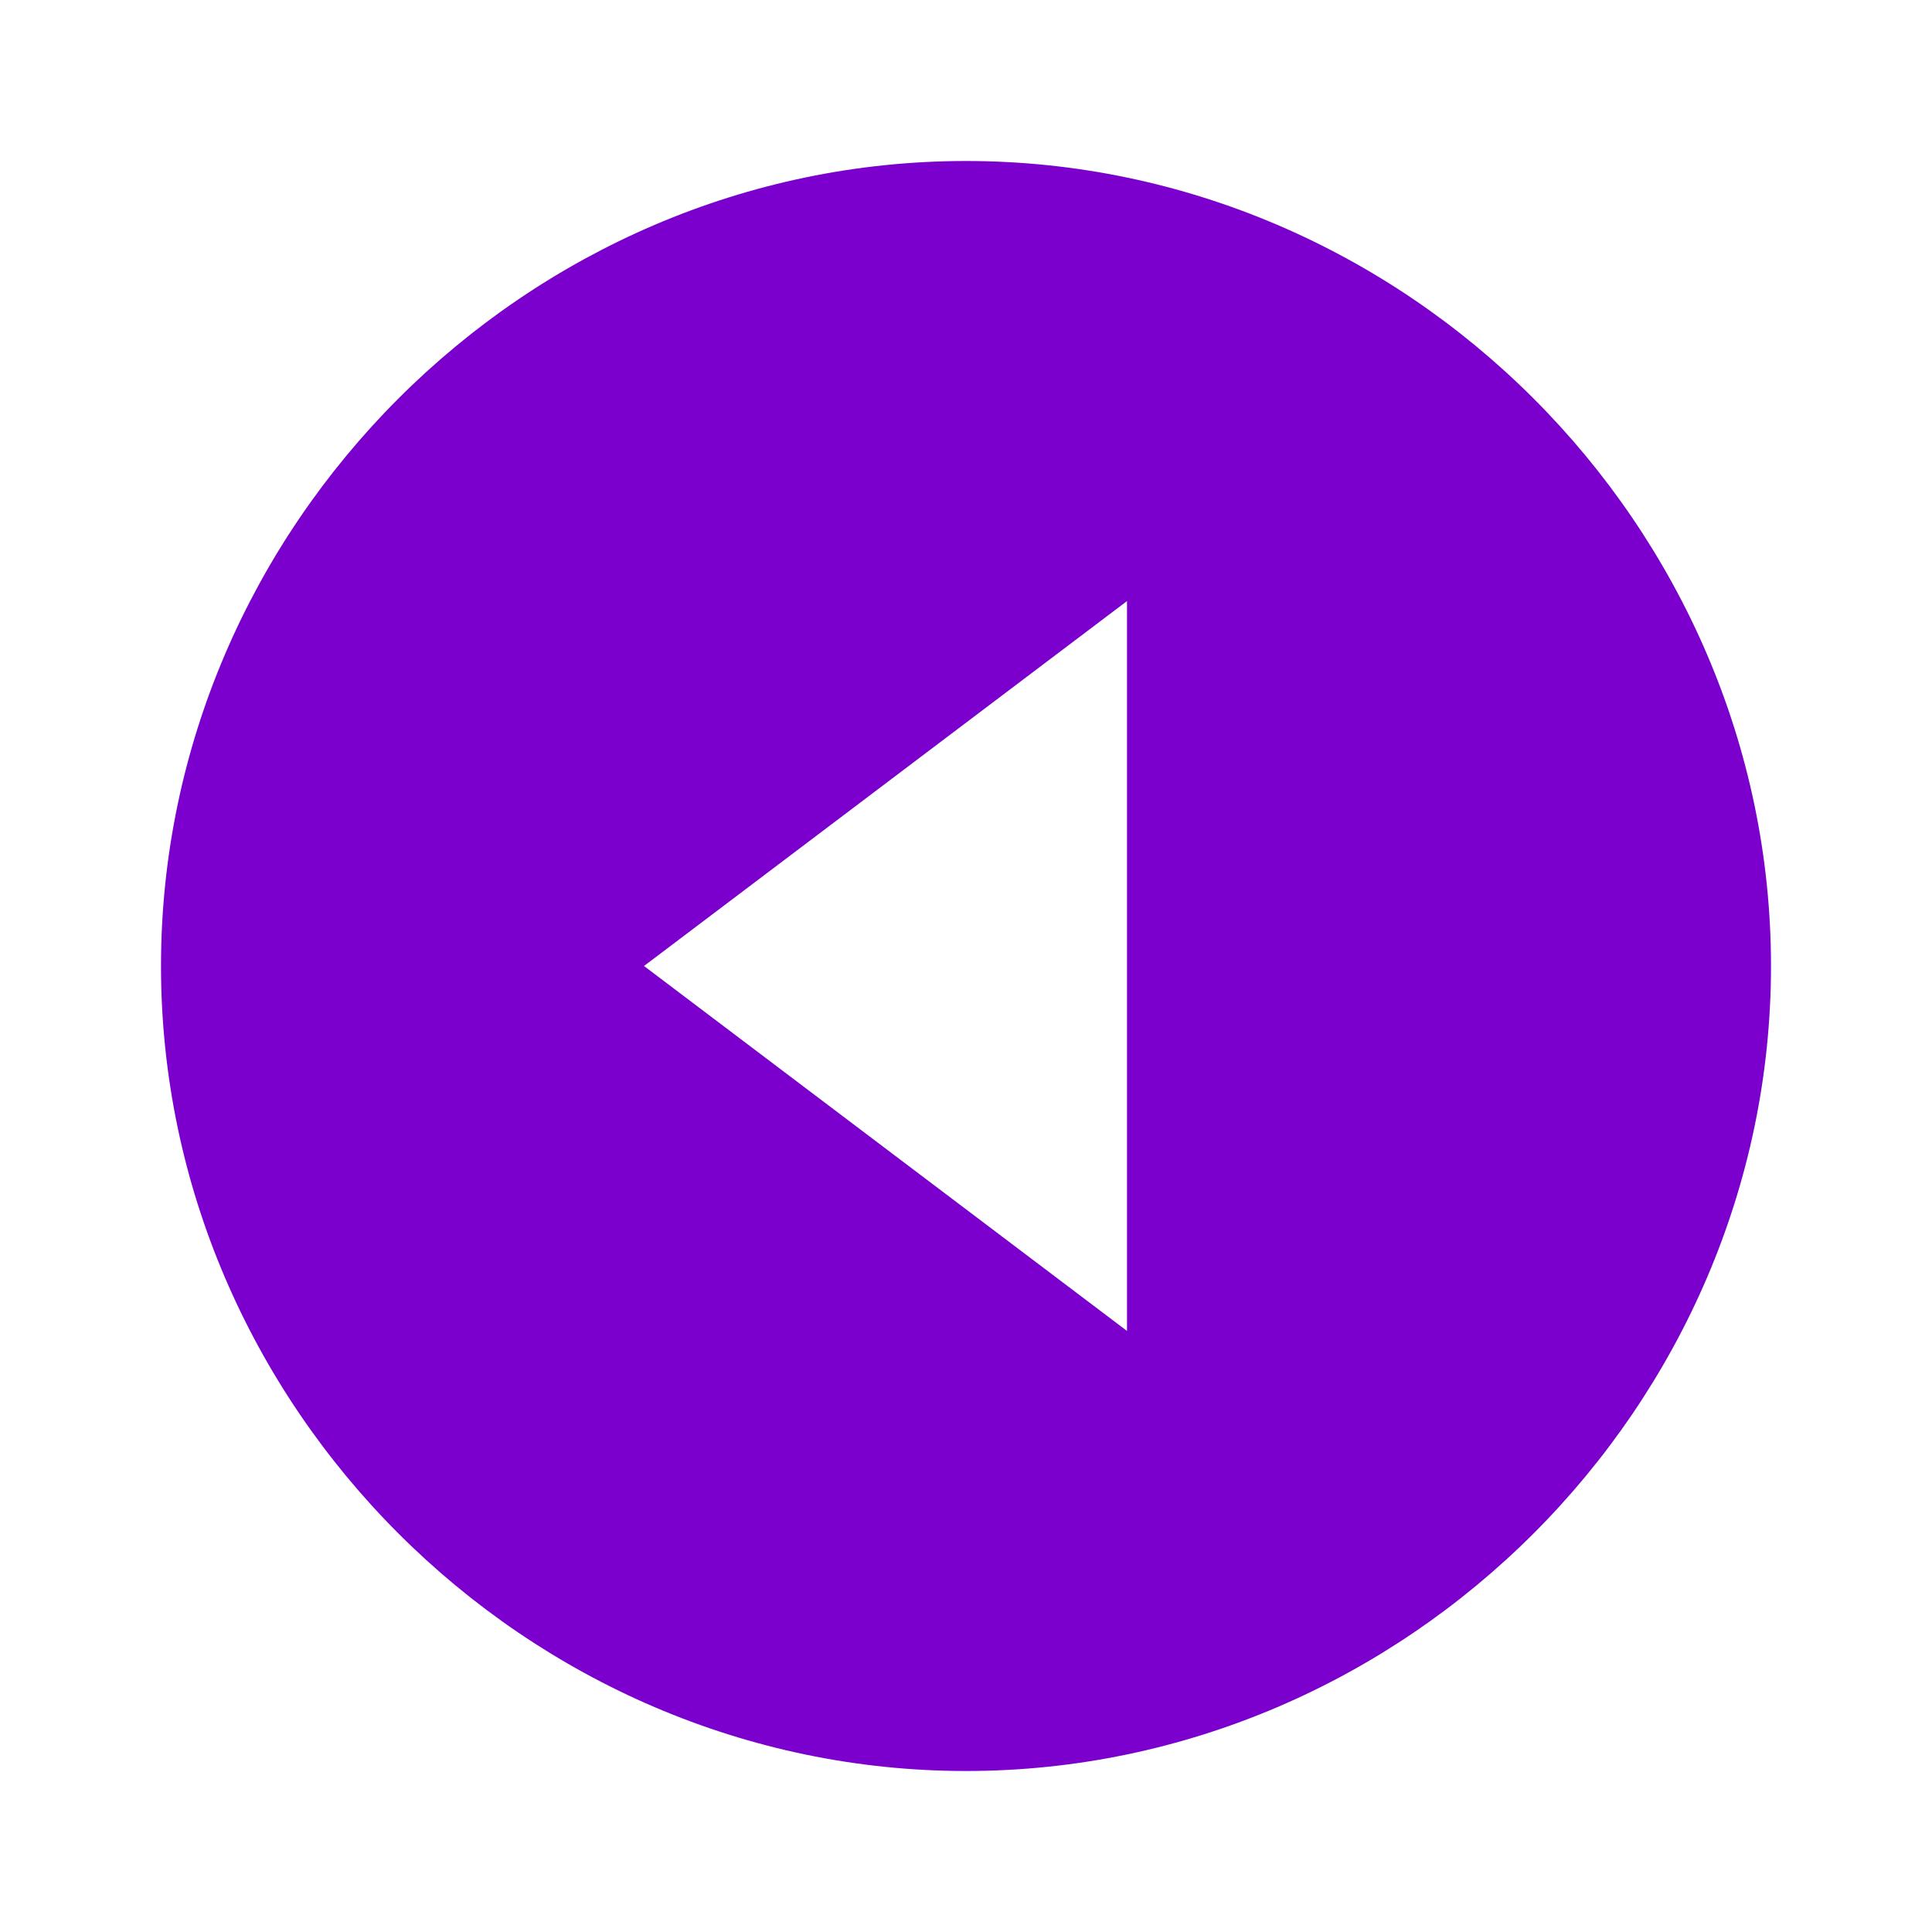
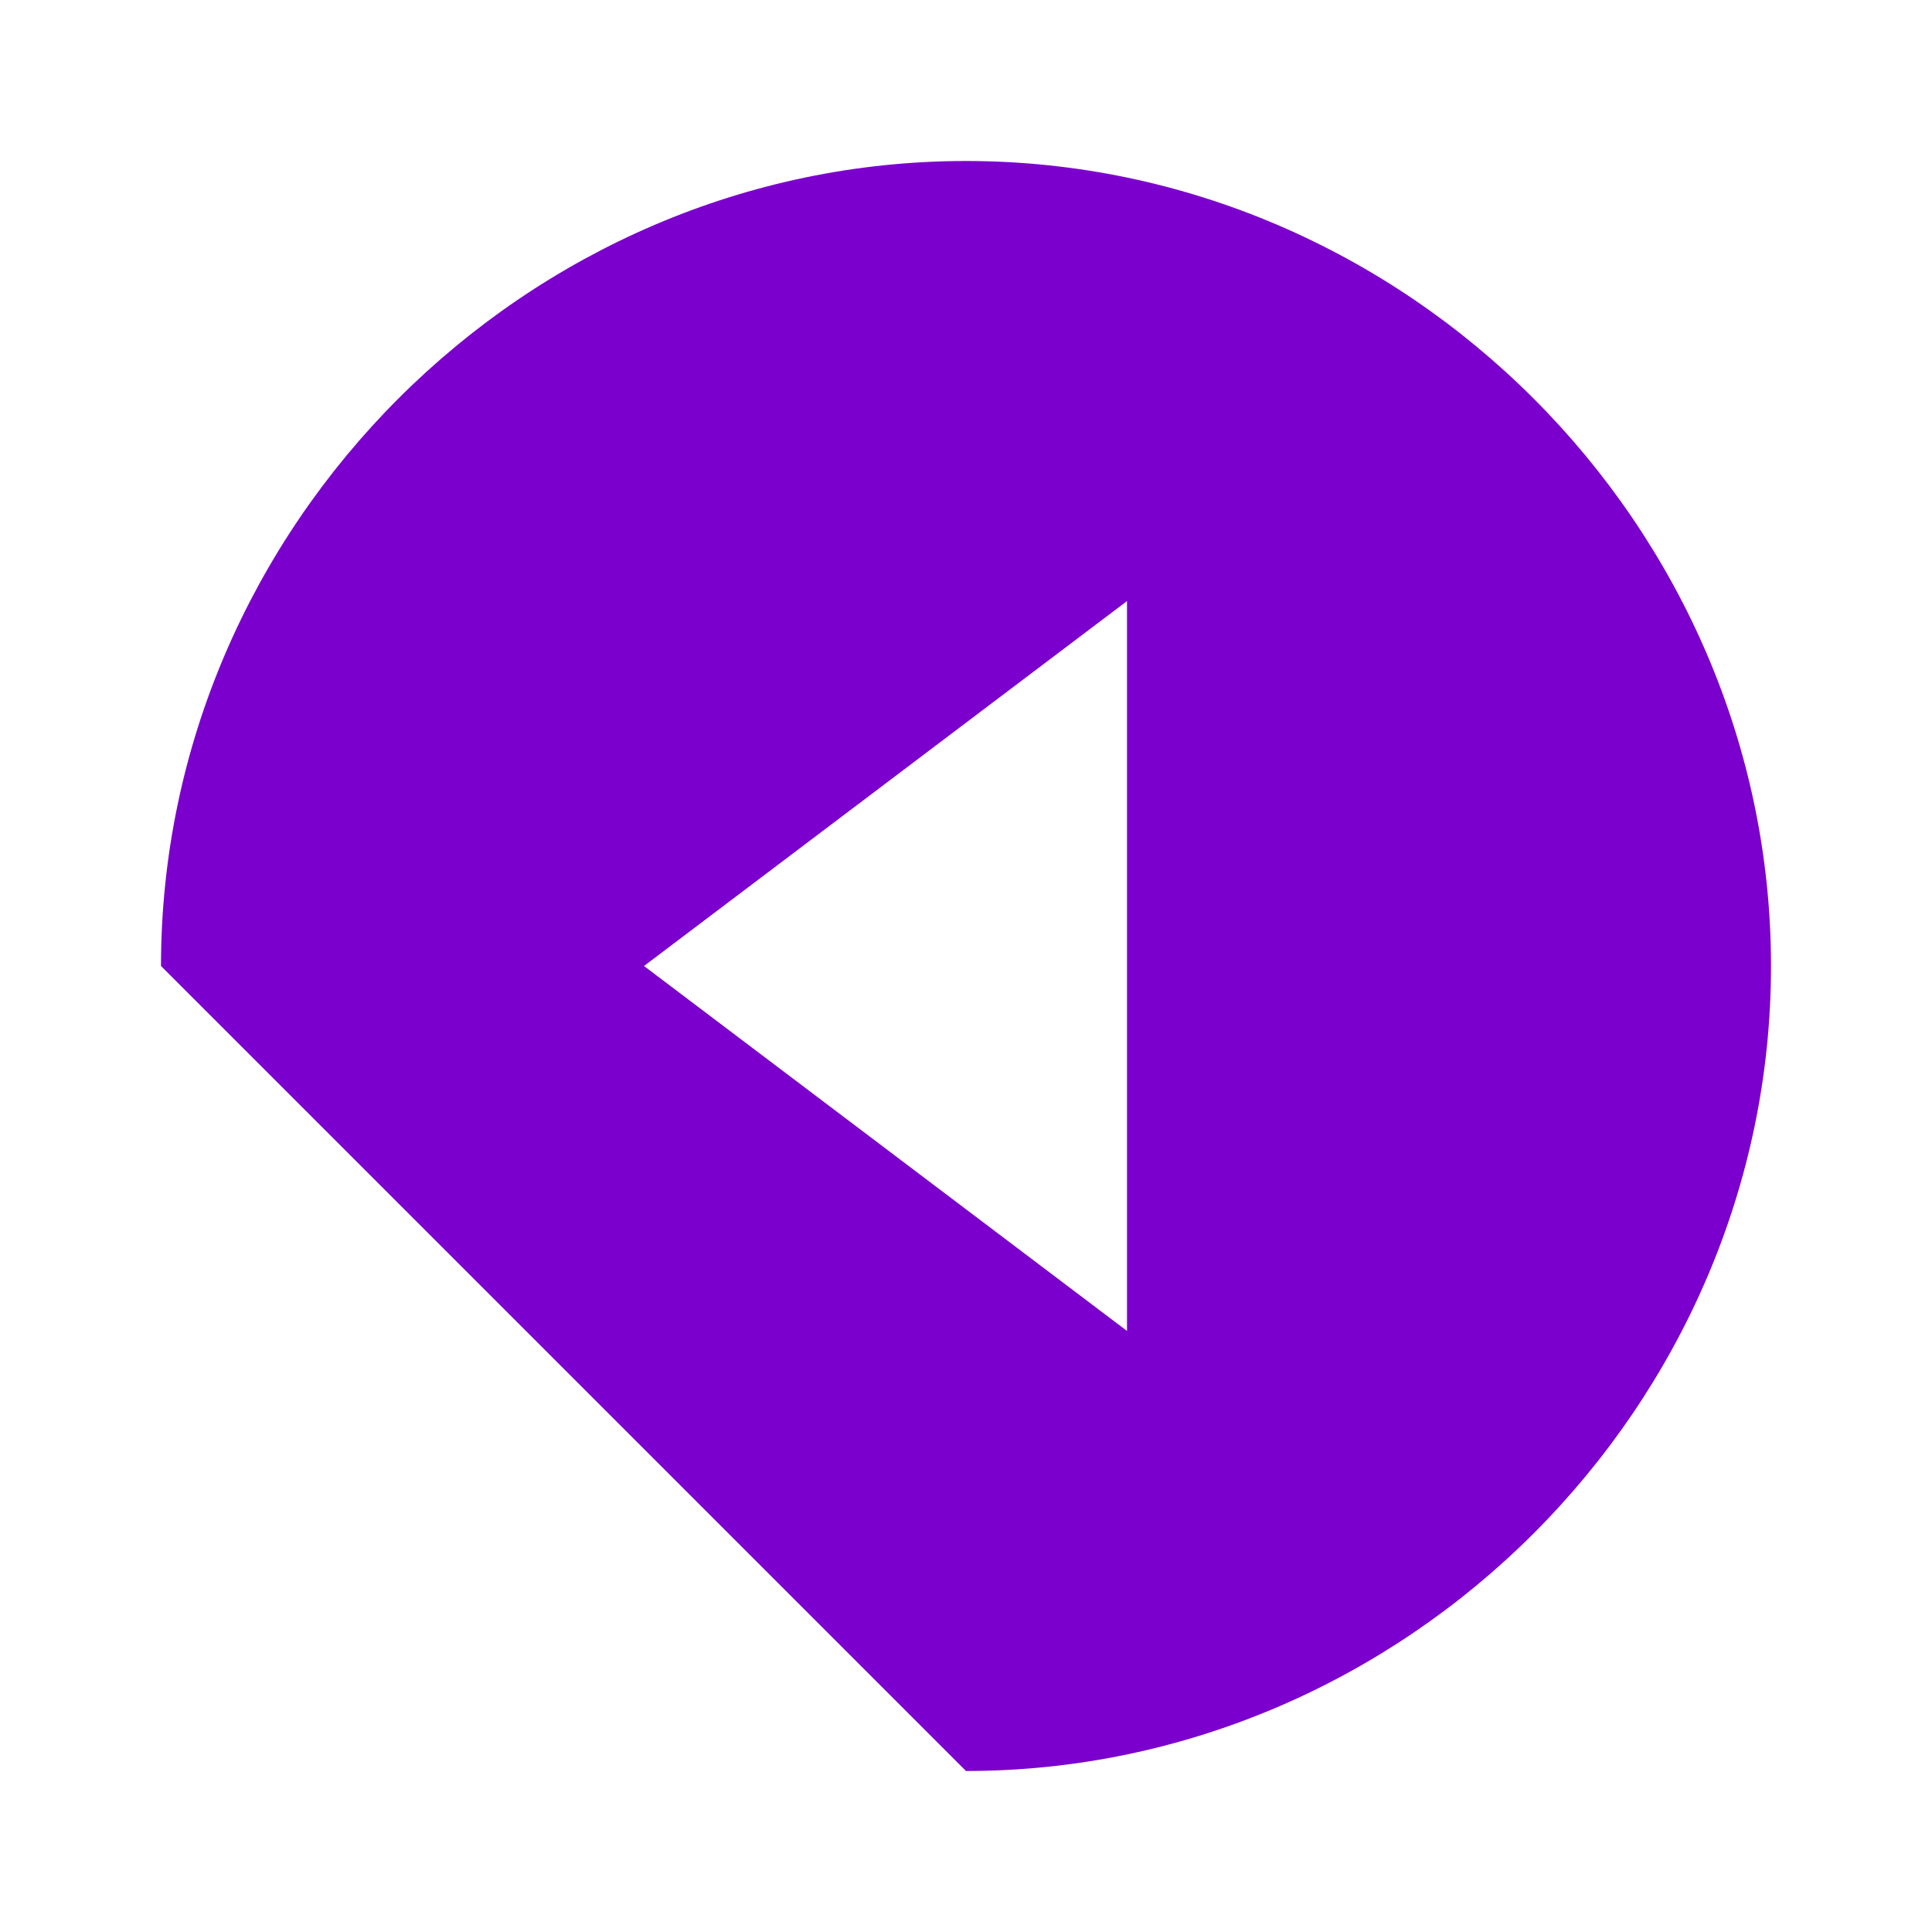
<svg xmlns="http://www.w3.org/2000/svg" version="1.1" id="Capa_1" x="0px" y="0px" width="18px" height="18px" viewBox="0 0 18 18" style="enable-background:new 0 0 18 18;" xml:space="preserve">
  <style type="text/css">
	.st0{fill:none;}
	.st1{fill:#7B00CD;}
</style>
-   <path class="st0" d="M0,0h18v18H0V0z" />
-   <path class="st1" d="M9,16.5c4.1,0,7.5-3.4,7.5-7.5S13.1,1.5,9,1.5S1.5,4.9,1.5,9S4.9,16.5,9,16.5z M10.5,5.6v6.8L6,9L10.5,5.6z" />
+   <path class="st1" d="M9,16.5c4.1,0,7.5-3.4,7.5-7.5S13.1,1.5,9,1.5S1.5,4.9,1.5,9z M10.5,5.6v6.8L6,9L10.5,5.6z" />
</svg>